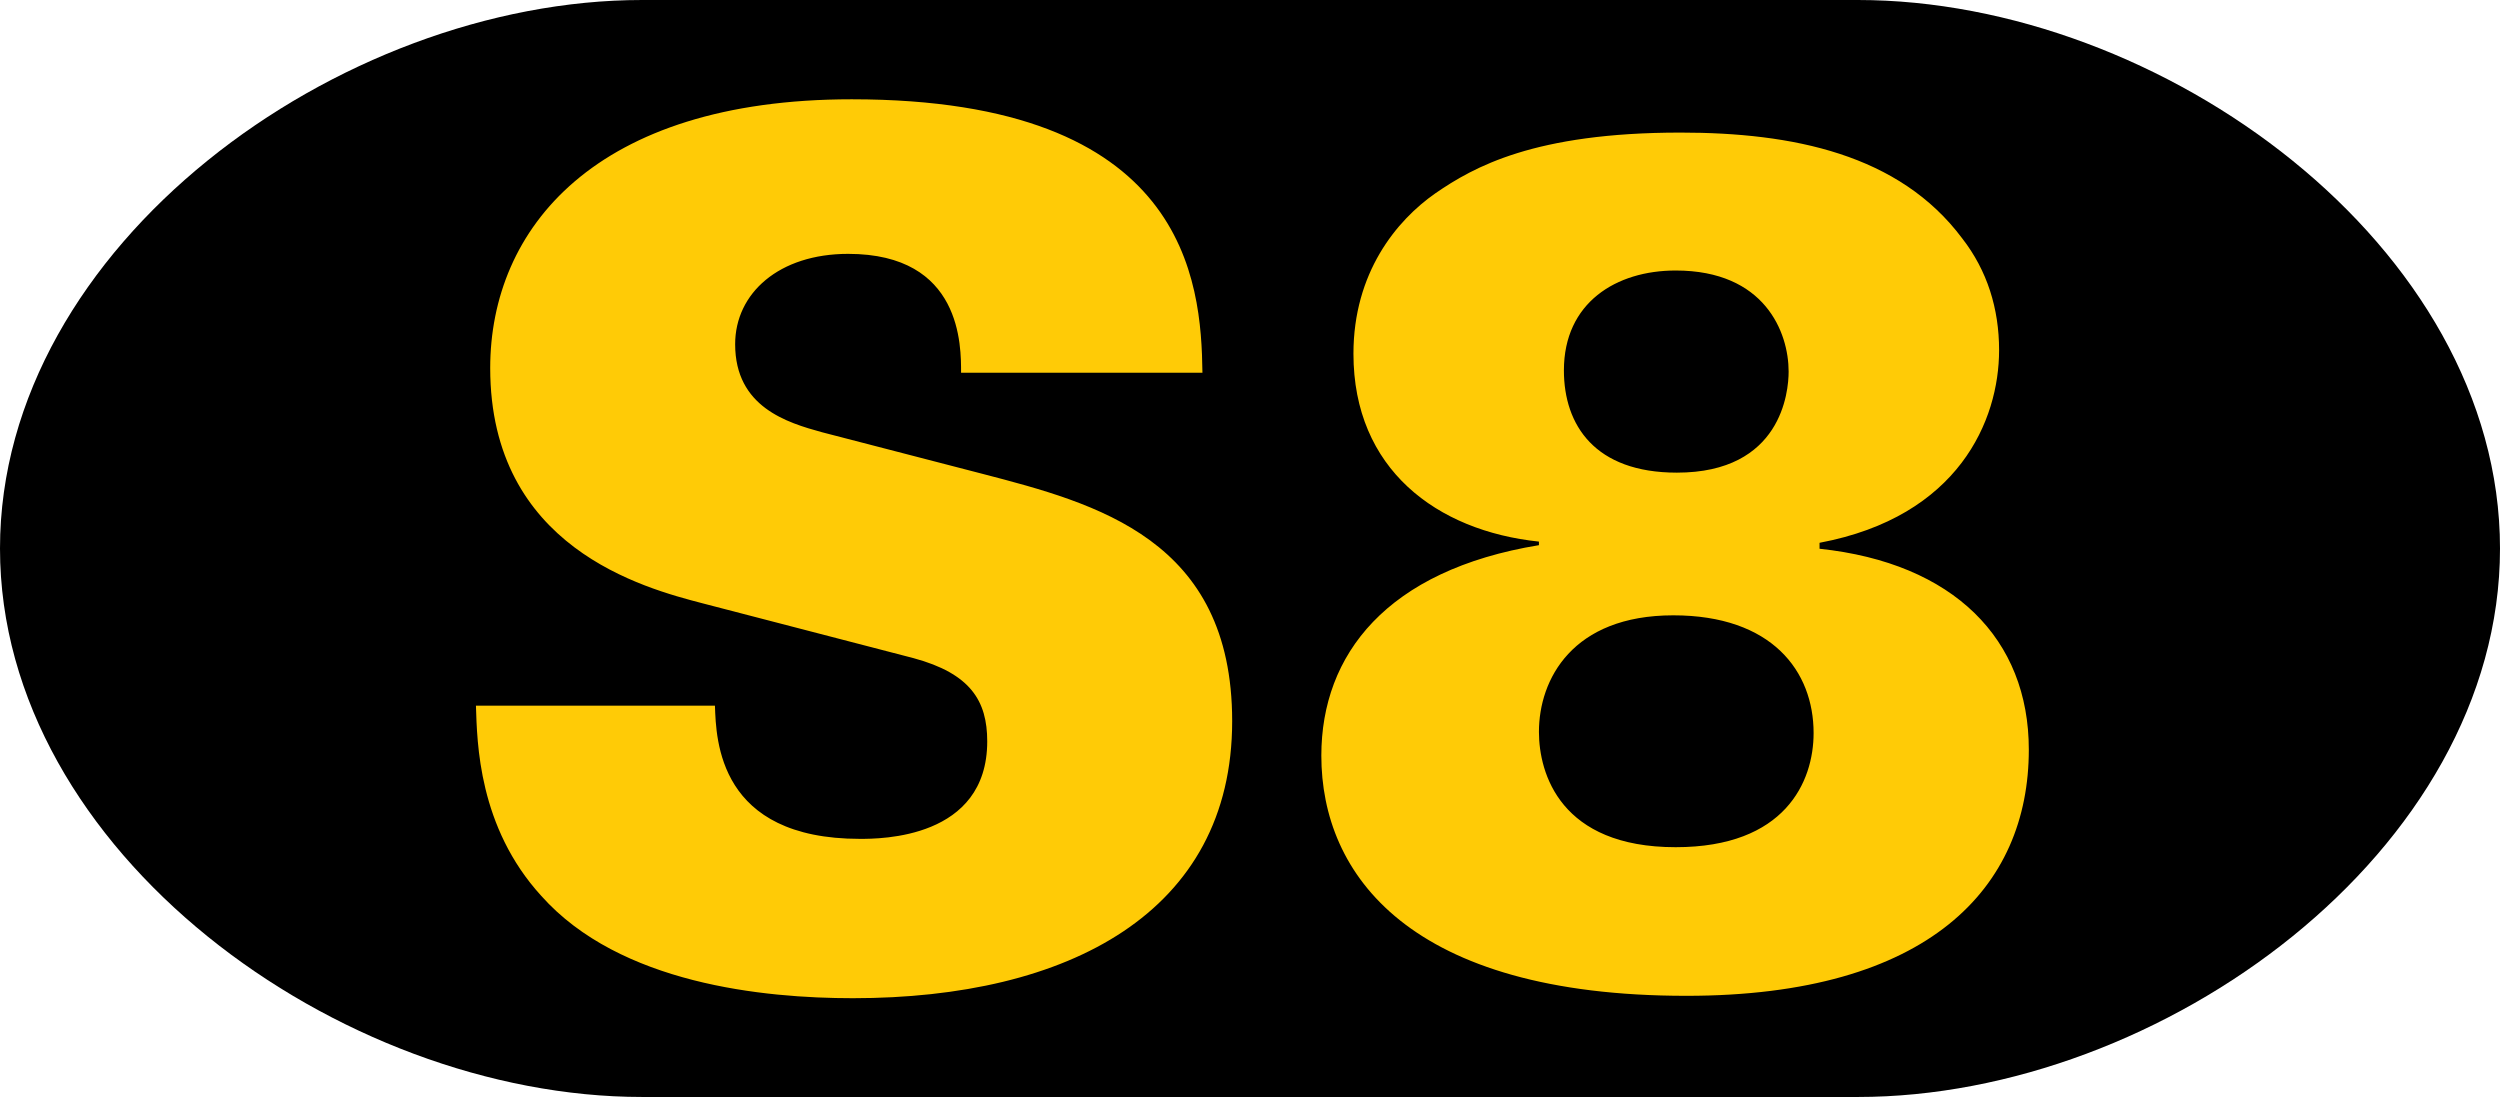
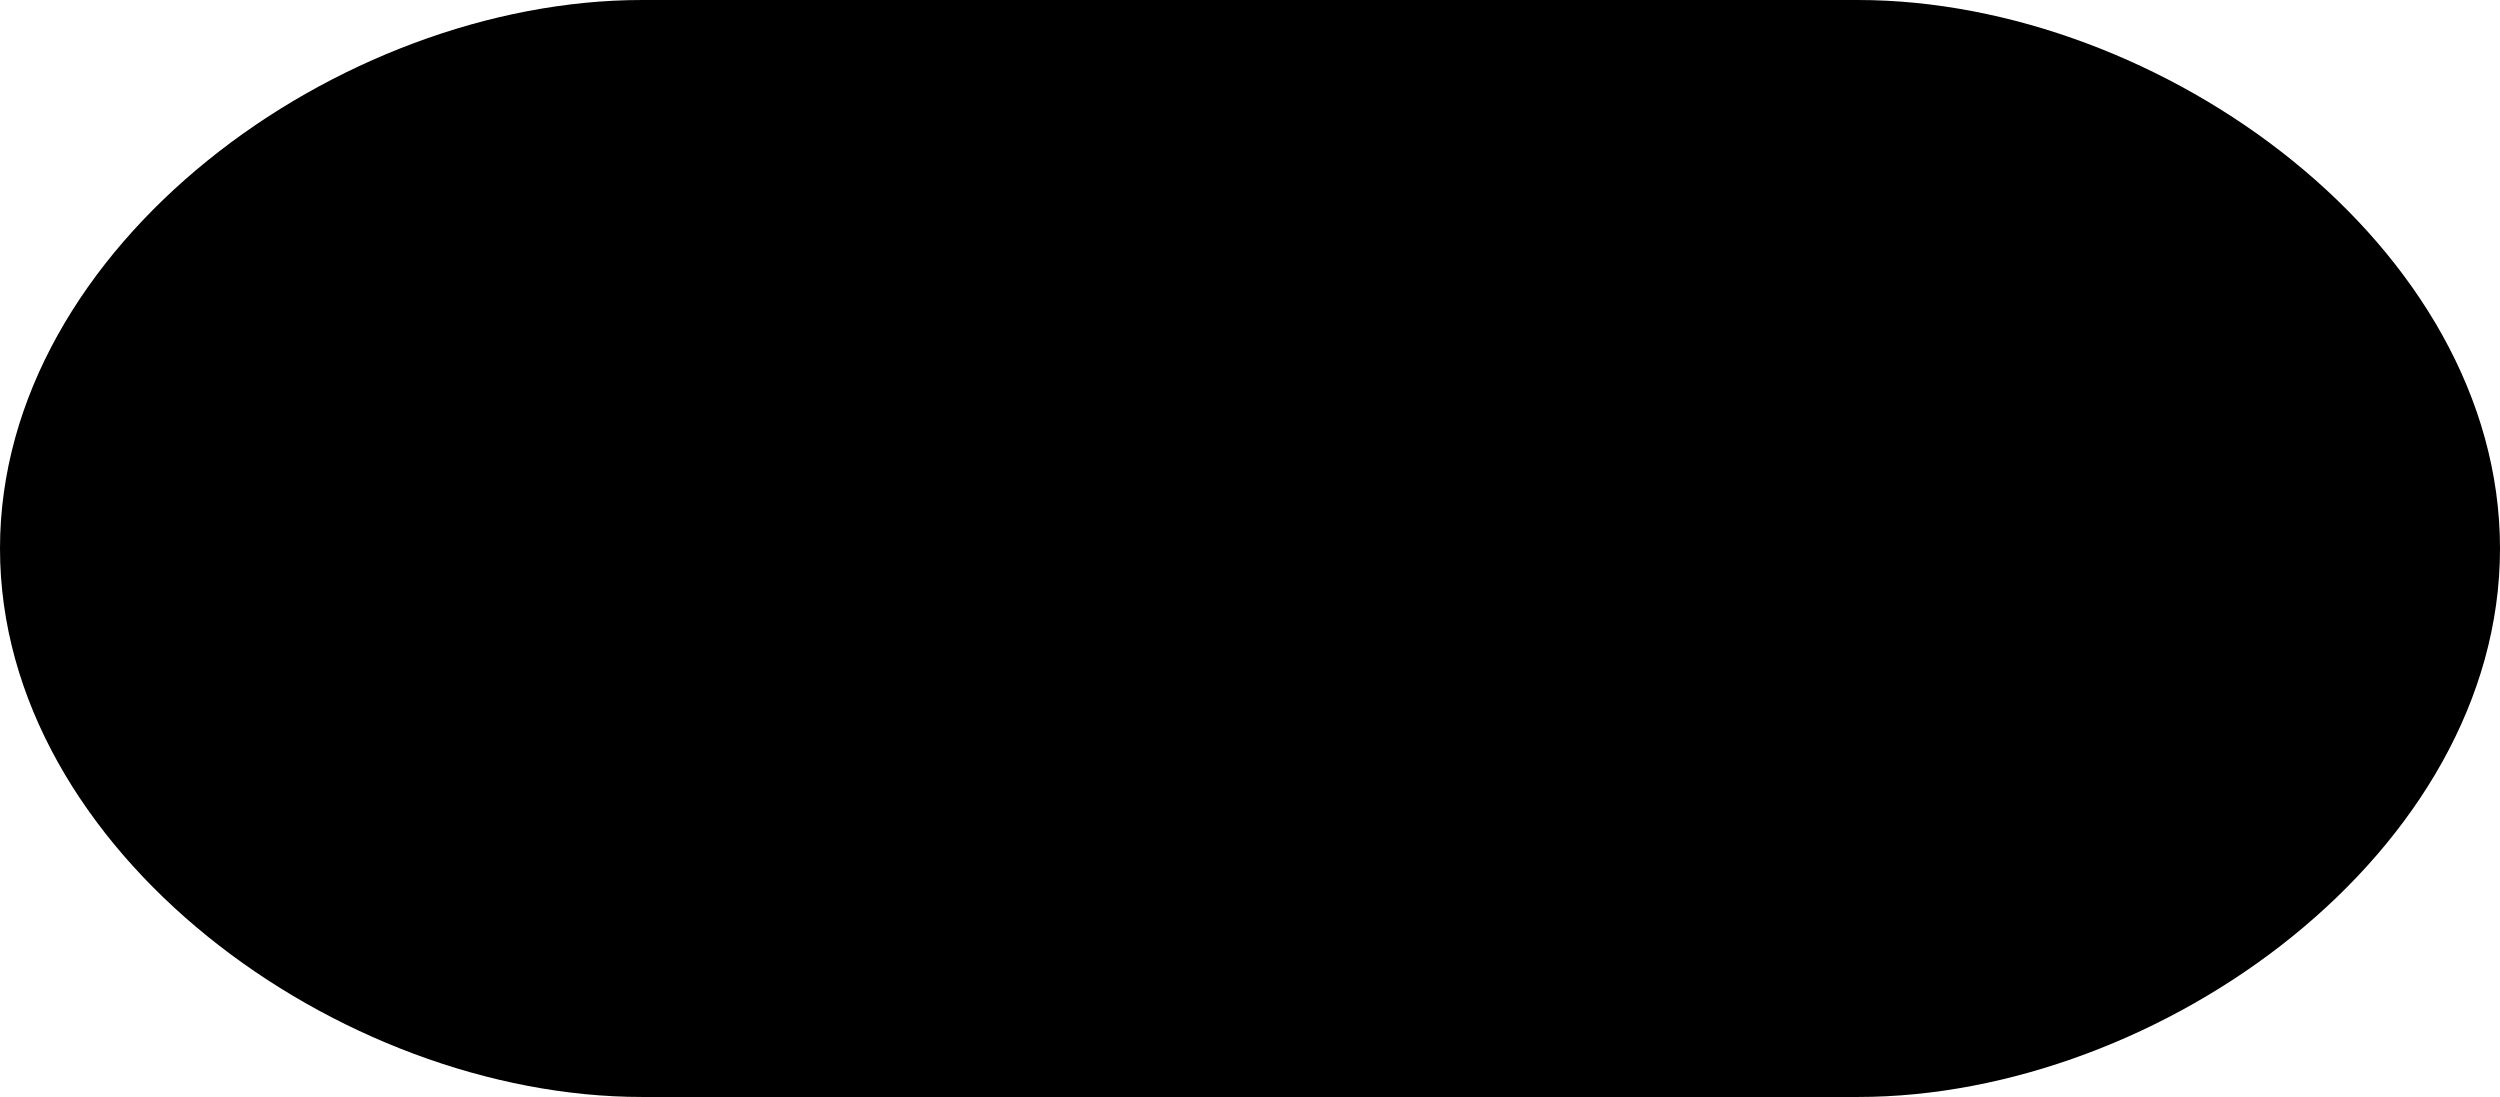
<svg xmlns="http://www.w3.org/2000/svg" width="1059.674" height="464.977" overflow="visible" xml:space="preserve">
  <path d="M787.5 0H272.173C143.773 0 0 104.088 0 232.488s143.773 232.488 272.173 232.488H787.5c128.4 0 272.174-104.088 272.174-232.488S915.901 0 787.5 0z" />
  <g fill="#FFCB06">
-     <path d="M303.042 299.123c.504 14.615 1.512 56.447 61.487 56.447 8.568 0 53.928 0 53.928-41.328 0-17.136-7.056-28.728-31.248-35.279l-89.208-23.184c-25.2-6.553-90.216-23.688-90.216-99.792 0-58.968 44.352-113.904 153.215-113.904 142.127 0 148.175 77.112 148.679 115.919h-102.31c0-11.088.504-50.399-47.879-50.399-29.232 0-47.88 16.632-47.88 38.304 0 26.712 22.176 33.264 36.792 37.296l68.04 17.64c48.384 12.6 105.84 27.72 105.84 104.831 0 81.145-69.552 117.432-160.776 117.432-37.8 0-98.783-6.047-132.047-43.344-26.712-29.231-27.216-65.016-27.72-80.639h101.303zM652.308 229.572c-43.344-4.536-78.625-30.744-78.625-79.632 0-34.271 18.145-56.448 34.775-68.04 16.129-11.088 41.832-25.704 103.824-25.704 47.377 0 92.736 9.072 119.447 44.856 10.584 13.608 15.625 29.736 15.625 47.376 0 29.736-17.137 70.56-76.104 81.647v2.52c56.951 6.048 88.703 38.304 88.703 85.175 0 58.465-42.336 104.328-145.152 104.328-117.432 0-154.727-51.408-154.727-101.808 0-42.84 27.721-78.624 92.232-89.208v-1.51zm116.421 81.143c0-26.208-17.639-49.896-59.471-49.896-42.84 0-56.951 27.216-56.951 49.392 0 17.64 9.07 48.888 57.959 48.888 46.368 0 58.463-27.72 58.463-48.384zM758.146 157.5c0-16.632-10.08-42.84-47.879-42.84-25.199 0-47.375 13.608-47.375 42.336 0 23.184 13.104 43.344 47.879 43.344 44.351 0 47.375-34.272 47.375-42.84z" />
-   </g>
+     </g>
</svg>